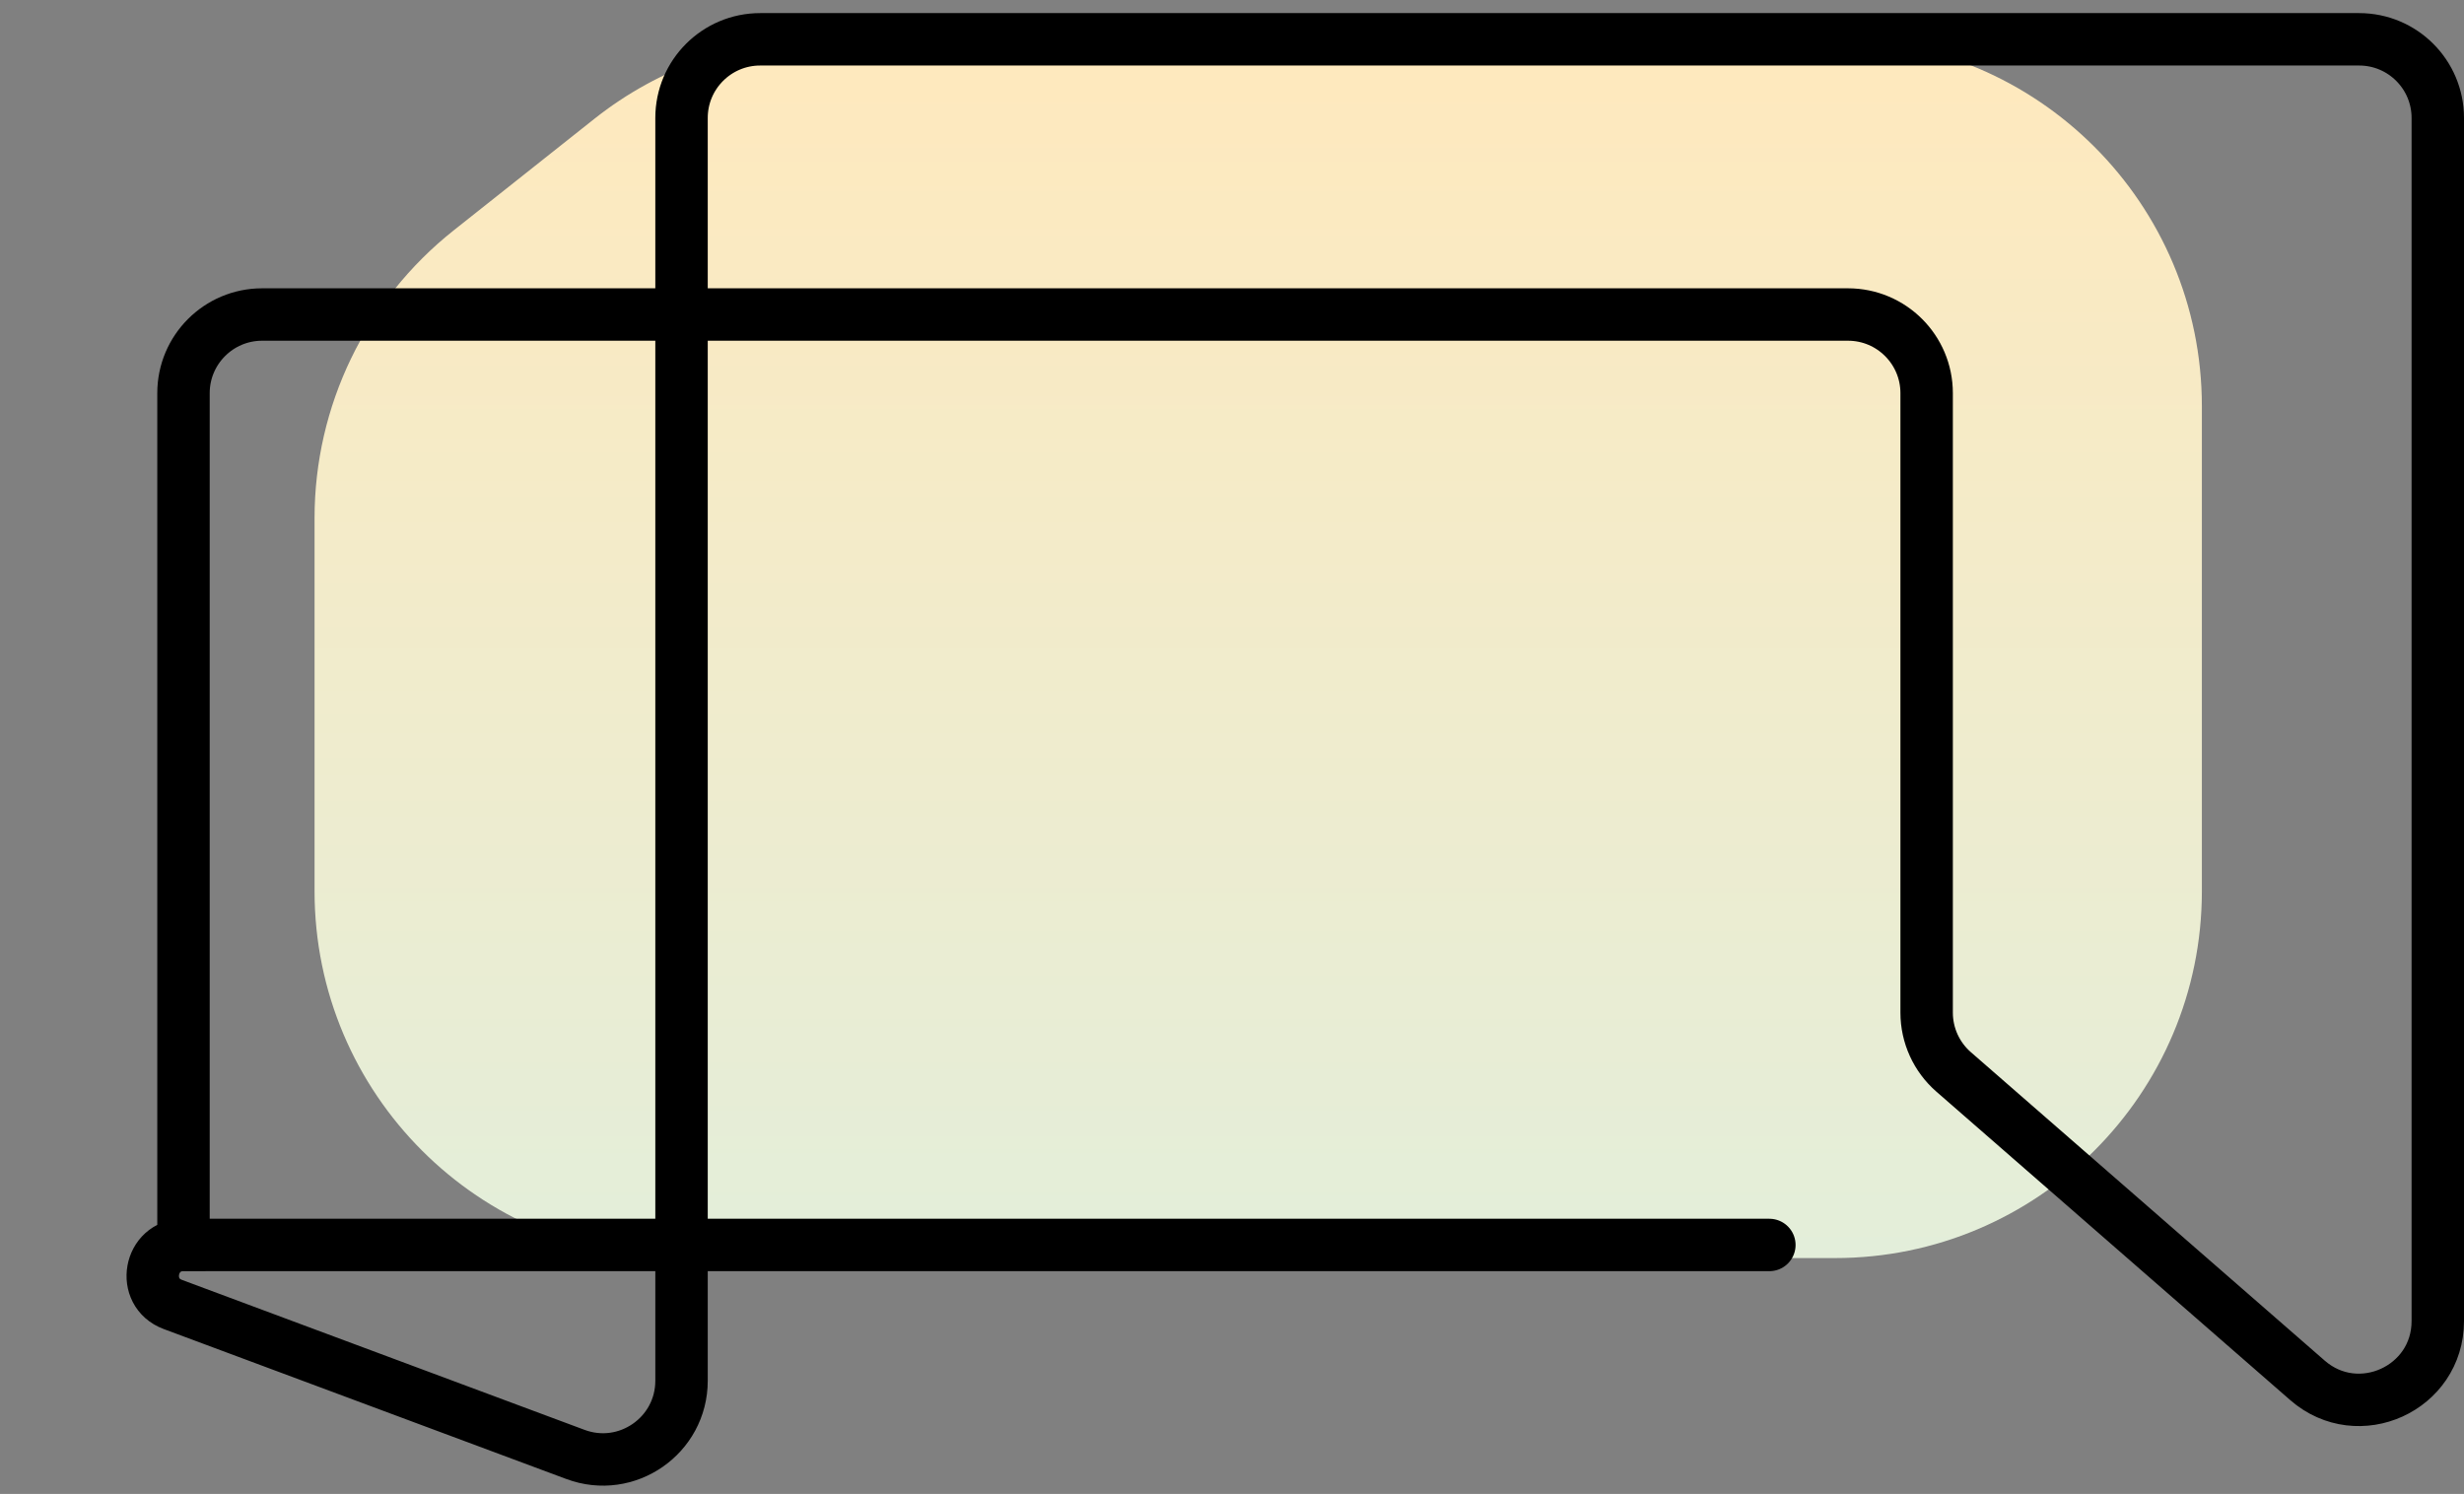
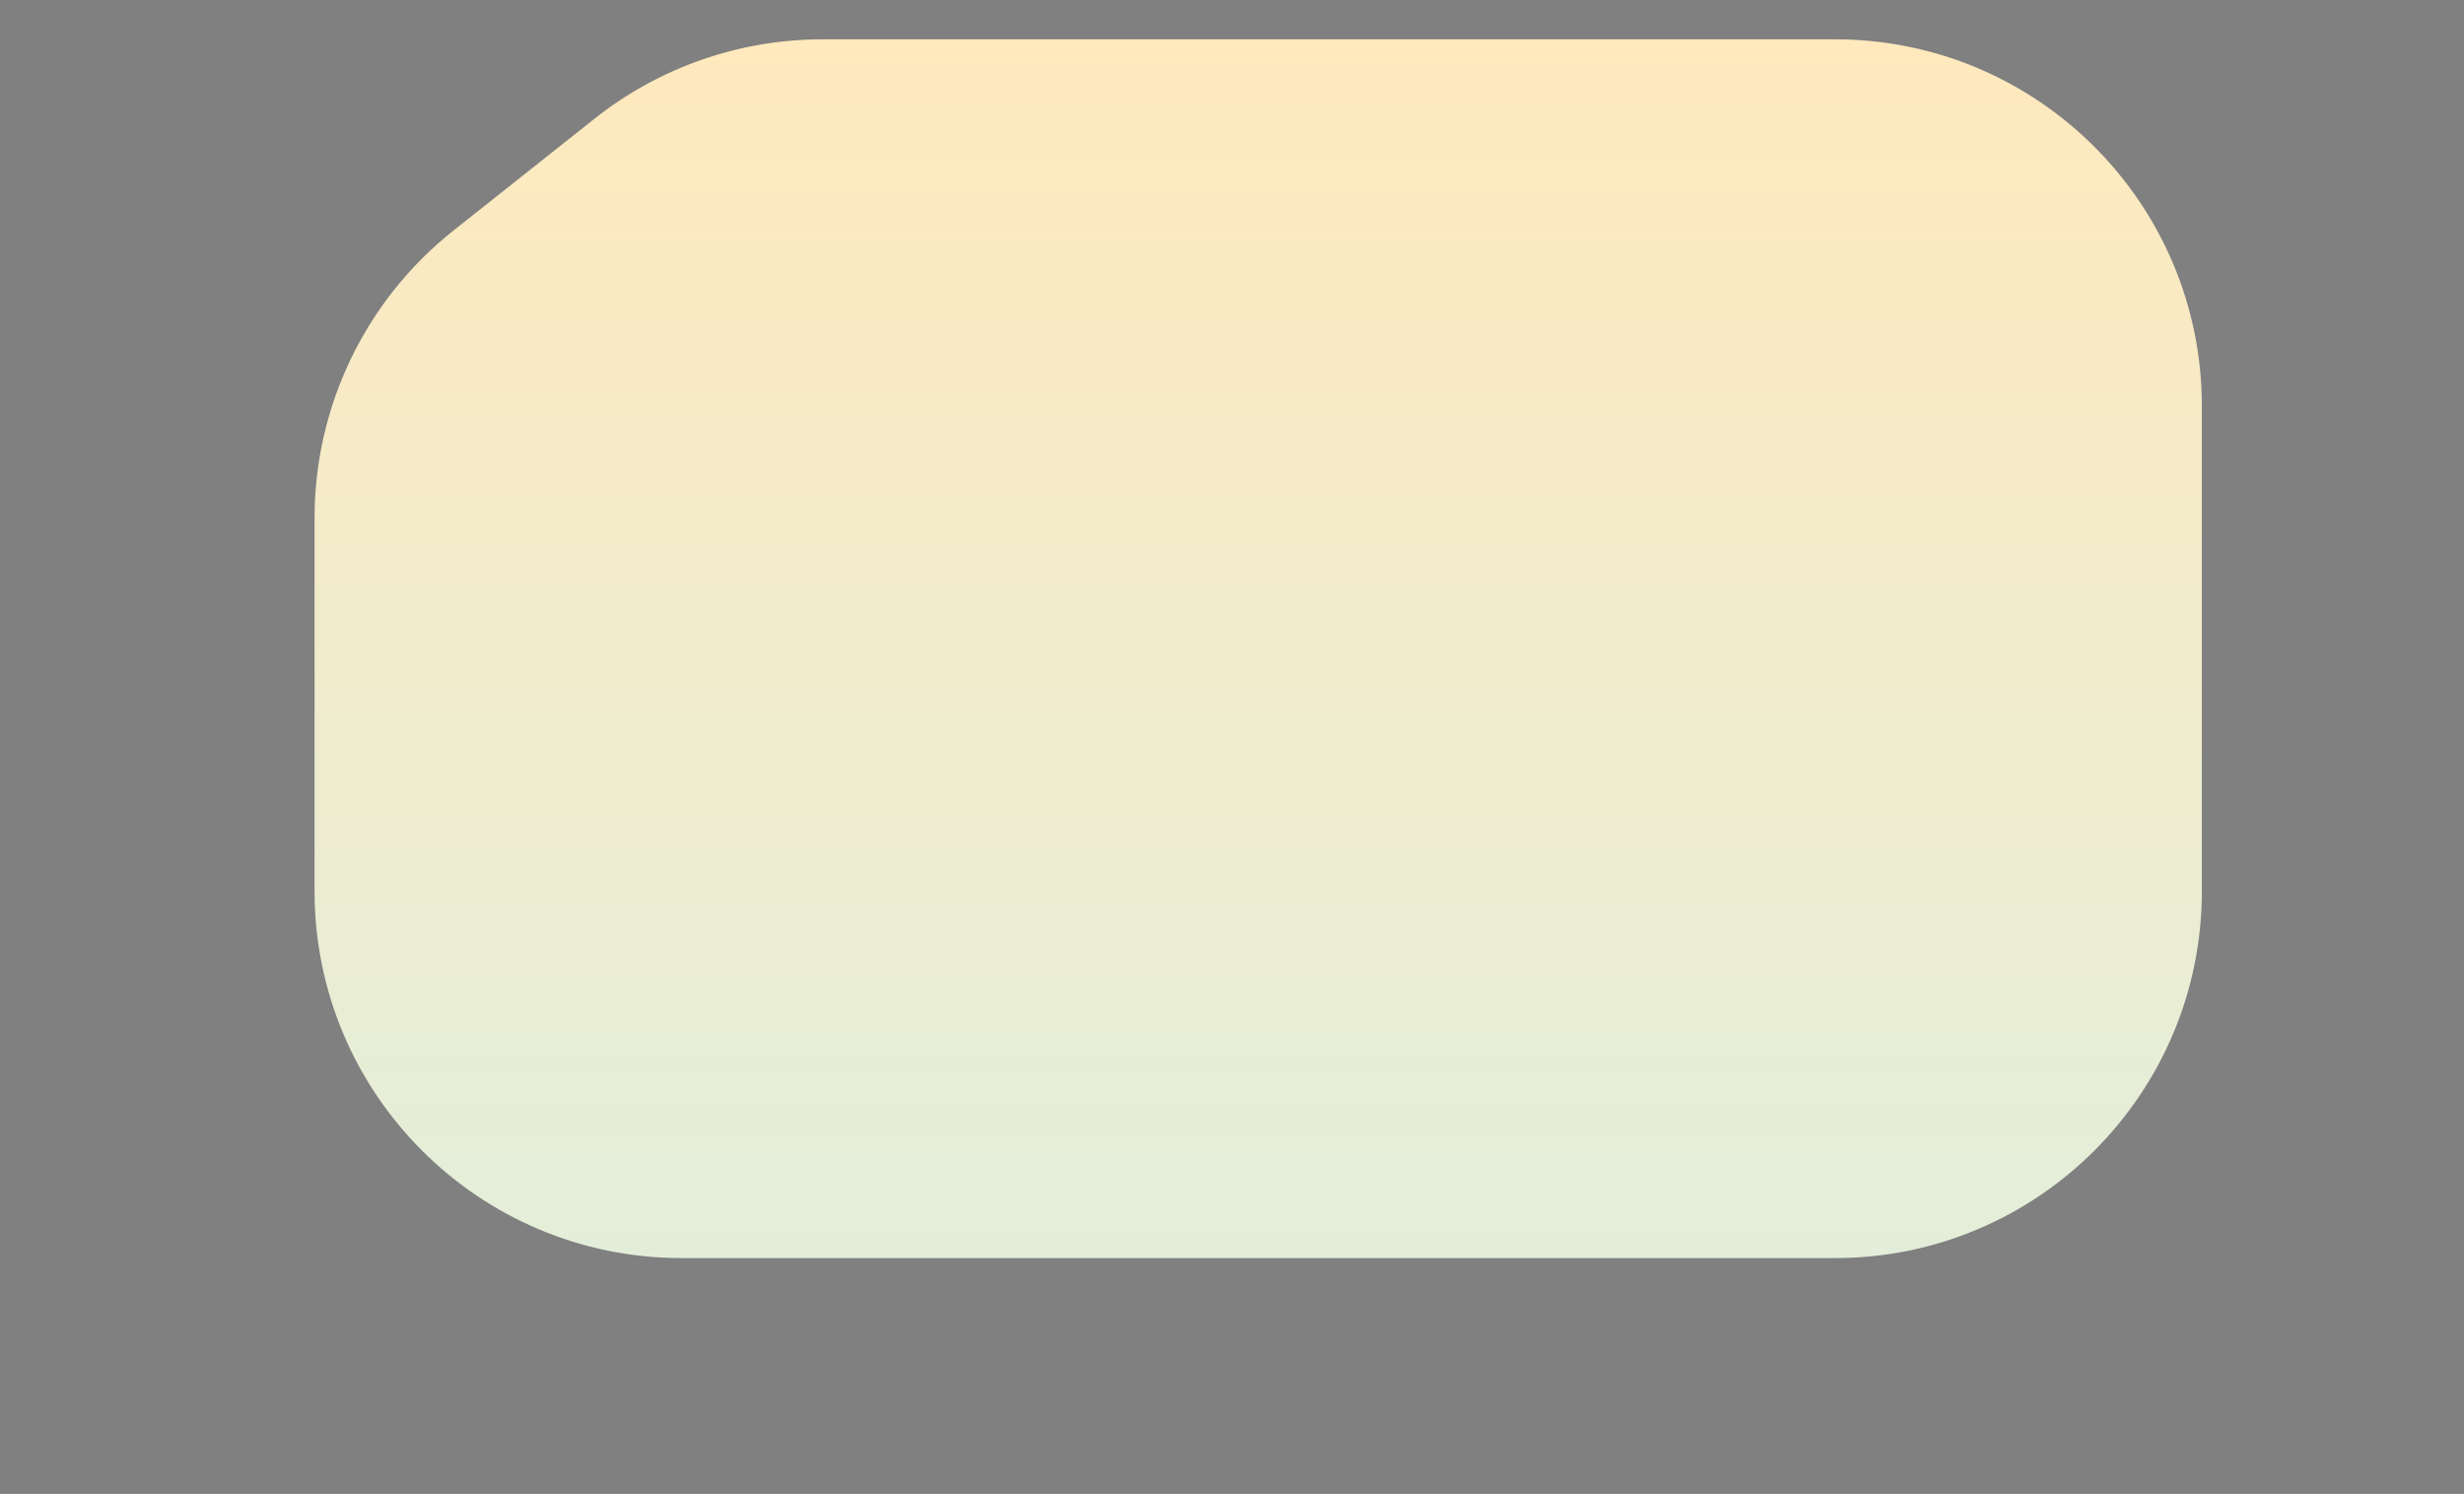
<svg xmlns="http://www.w3.org/2000/svg" width="94" height="57" viewBox="0 0 94 57" fill="none">
  <rect x="0" y="0" width="94" height="57" fill="#808080" stroke="none" />
  <g id="Group 1000008551">
    <path id="Vector 124" d="M12 19.765V34C12 41.732 18.268 48 26 48H70C77.732 48 84 41.732 84 34V15.5C84 7.768 77.732 1.5 70 1.5H31.378C28.219 1.5 25.153 2.568 22.678 4.531L17.3 8.796C13.952 11.452 12 15.492 12 19.765Z" fill="url(#paint0_linear_634_1835)" />
-     <path id="Vector 123" d="M67.5 47.5H7M7 47.5V47.5C5.694 47.5 5.368 49.313 6.591 49.769L21.953 55.492C23.913 56.222 26 54.773 26 52.681V4.5C26 2.843 27.343 1.5 29 1.5H90C91.657 1.5 93 2.843 93 4.5V50.405C93 52.98 89.969 54.358 88.029 52.666L74.529 40.897C73.875 40.327 73.5 39.502 73.5 38.635V15C73.5 13.343 72.157 12 70.5 12H10C8.343 12 7 13.343 7 15V47.5Z" stroke="black" stroke-width="2" stroke-linecap="round" />
  </g>
  <defs>
    <linearGradient id="paint0_linear_634_1835" x1="47.29" y1="1.5" x2="47.29" y2="48" gradientUnits="userSpaceOnUse">
      <stop stop-color="#FFE9BD" />
      <stop offset="1" stop-color="#E3EEDA" />
    </linearGradient>
  </defs>
</svg>